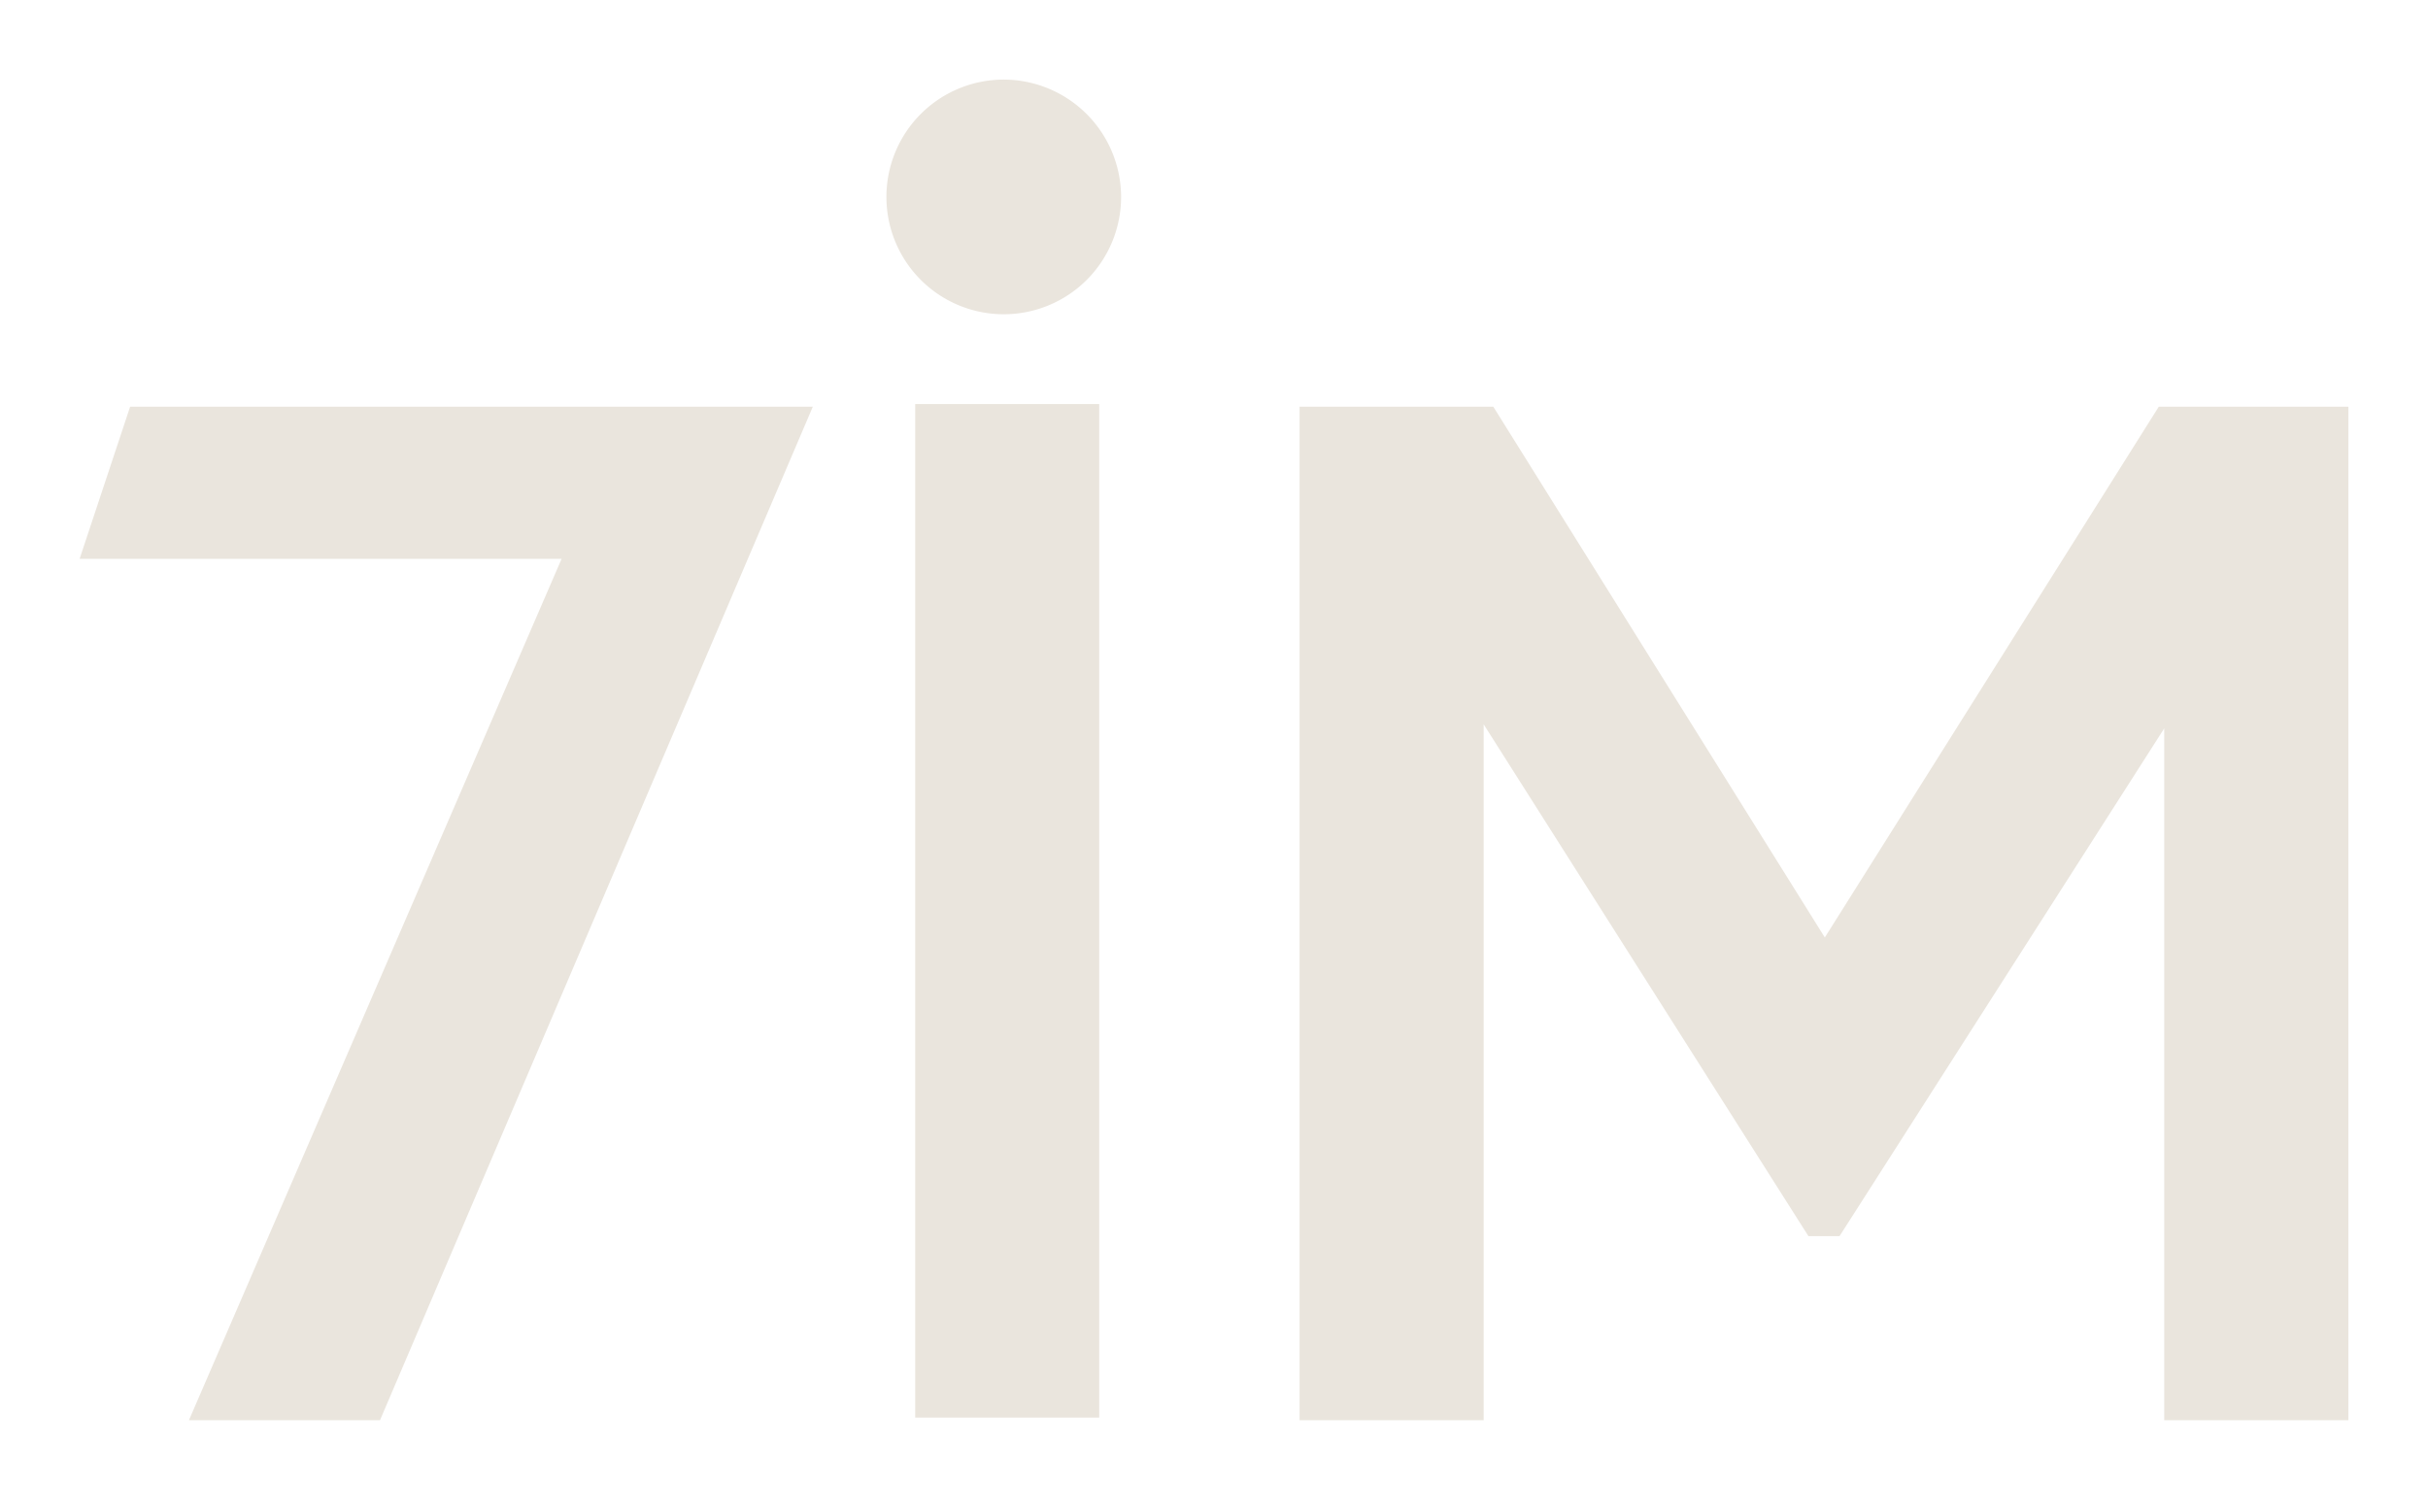
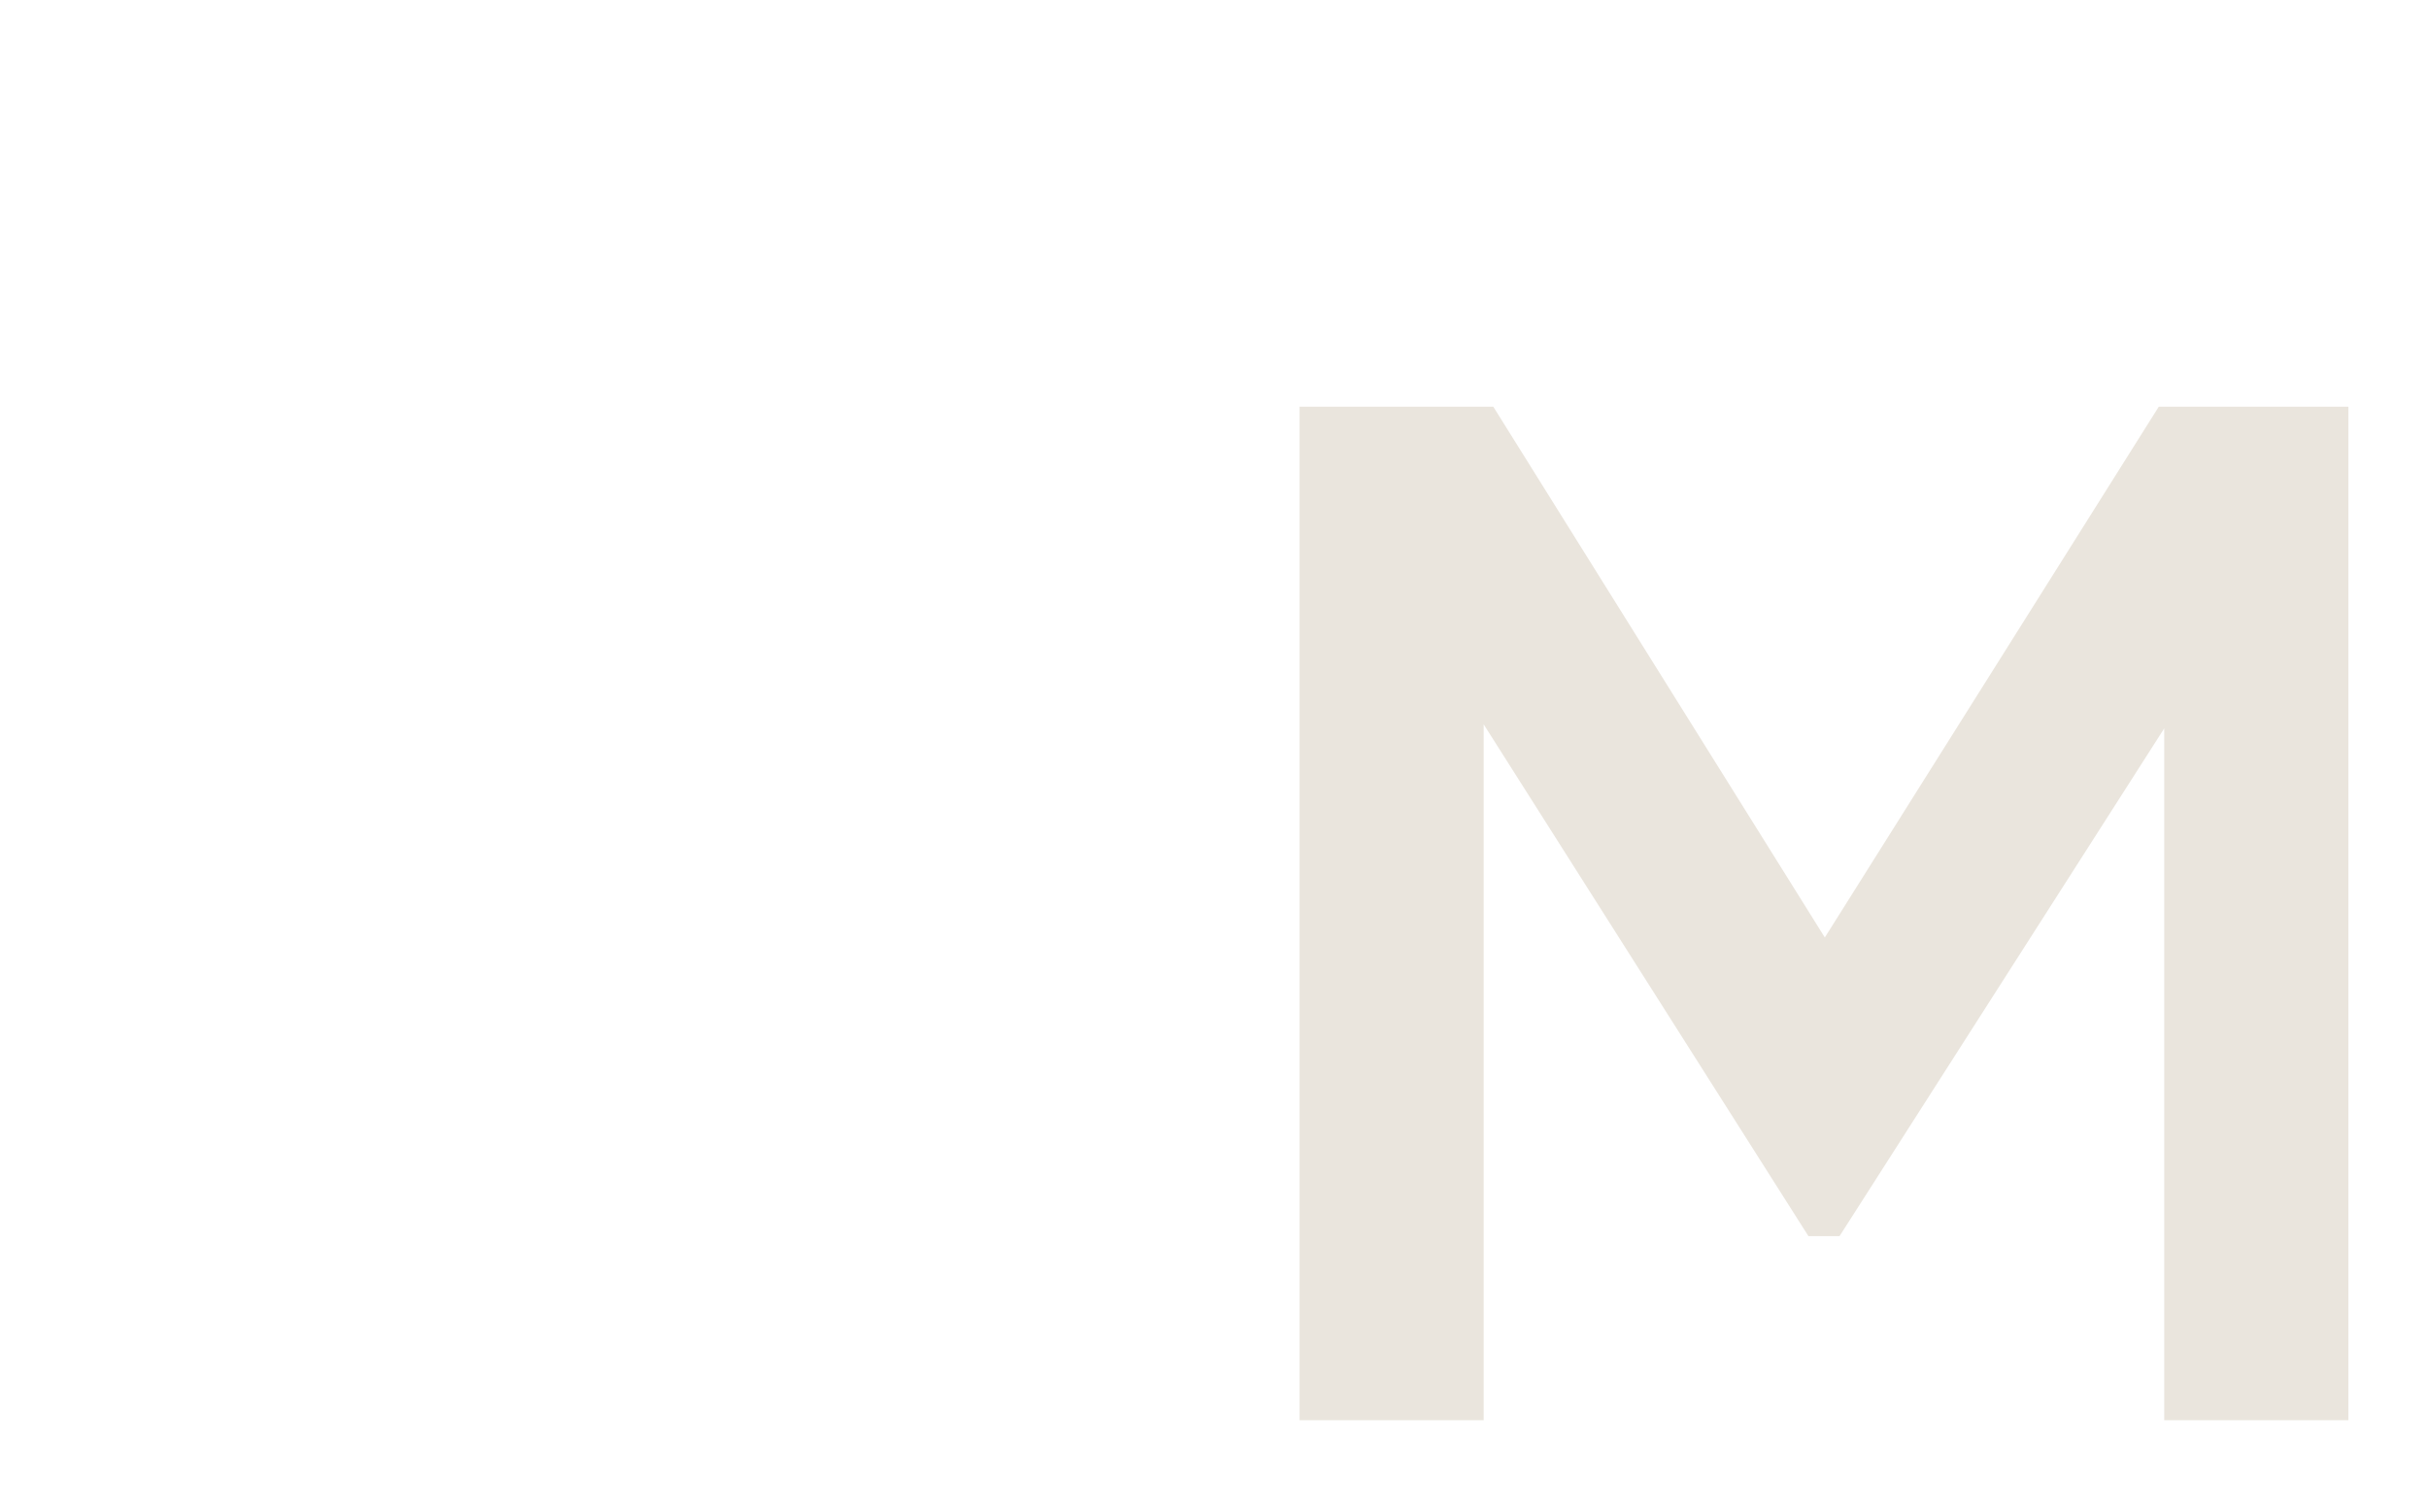
<svg xmlns="http://www.w3.org/2000/svg" width="61" height="38" viewBox="0 0 61 38">
  <g id="_7iM-reversed" data-name="7iM-reversed">
    <g id="Group_1075" data-name="Group 1075" transform="translate(-969 -926)">
      <path id="Fill-1" d="M45.625,8.069V25.553H41V.088h4.867l8.329,13.336L62.586.088H67.35V25.553H62.723V8.171L54.566,20.928h-.782L45.625,8.069" transform="translate(960.65 936.131)" fill="#eae5dd" fill-rule="evenodd" />
-       <path id="Fill-3" d="M7.547,25.553h-4.8L12.109,3.911H0L1.269.088H18.421L7.547,25.553" transform="translate(971 936.131)" fill="#eae5dd" fill-rule="evenodd" />
-       <path id="Fill-6" d="M28,37.378h4.623V11.912H28Z" transform="translate(963.993 924.24)" fill="#eae5dd" fill-rule="evenodd" />
-       <path id="Fill-5" d="M29.962.912A2.948,2.948,0,1,0,32.925,3.86,2.955,2.955,0,0,0,29.962.912" transform="translate(964.241 927.088)" fill="#eae5dd" fill-rule="evenodd" />
    </g>
  </g>
</svg>